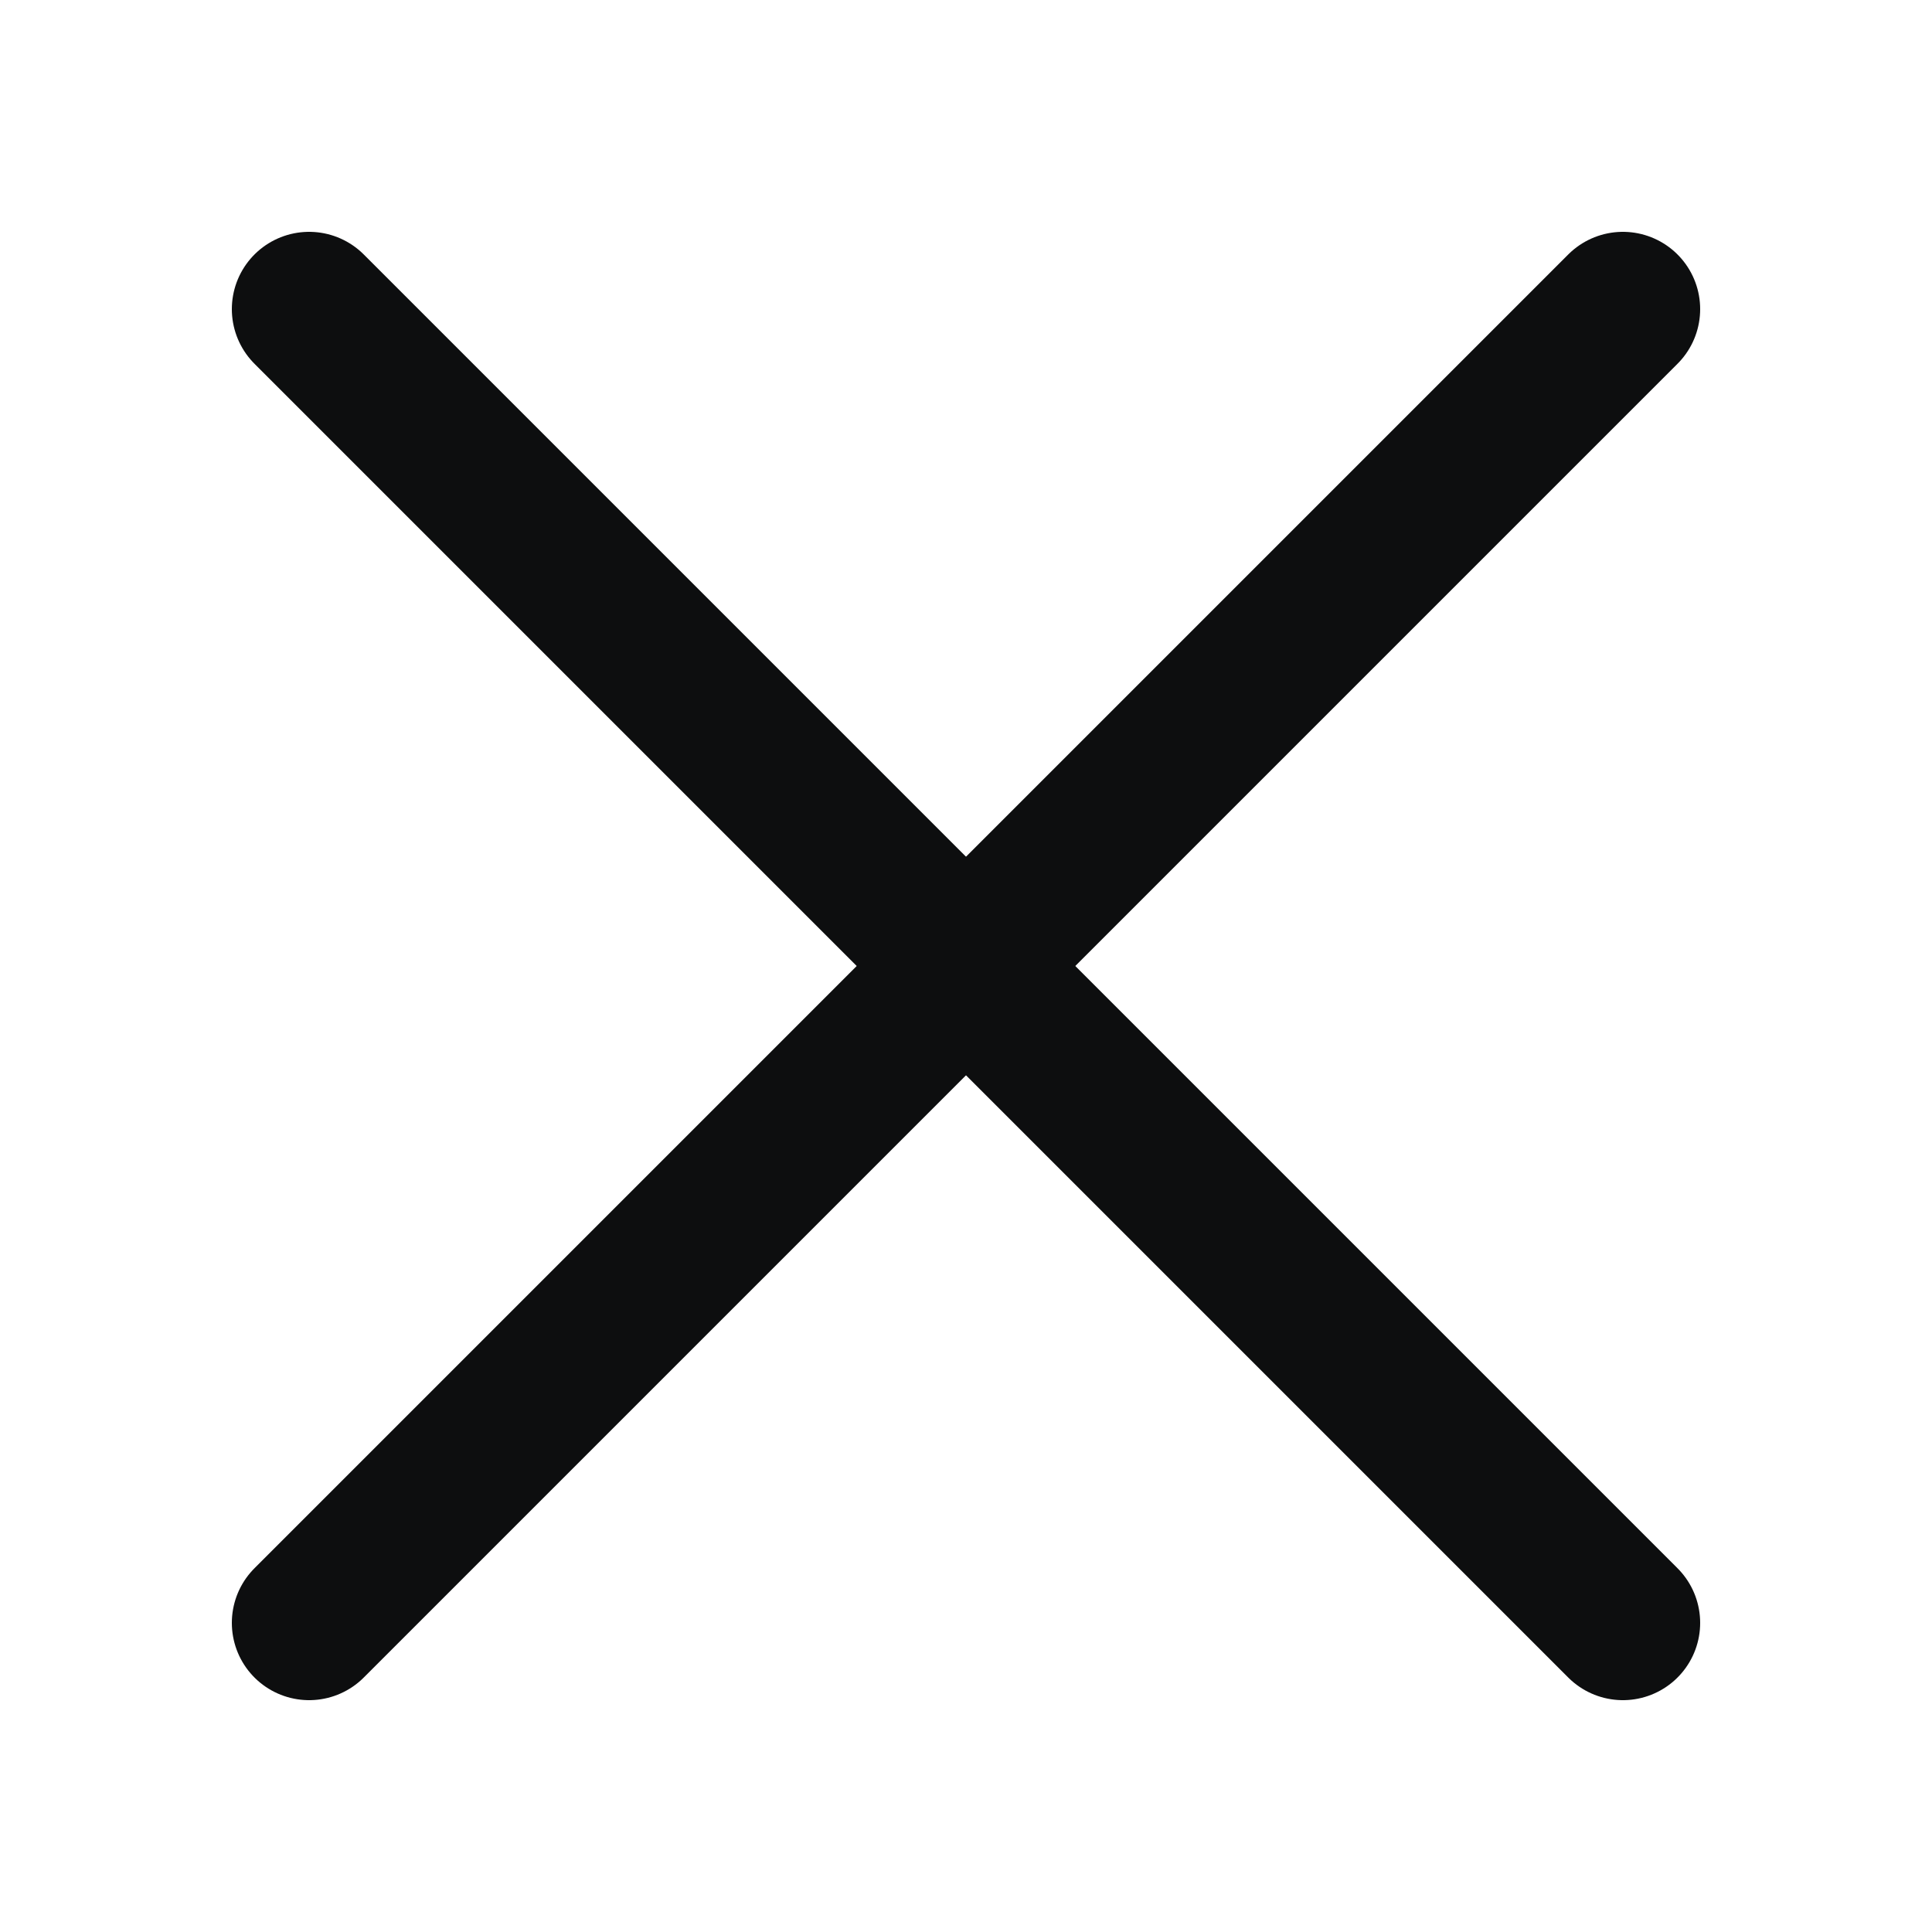
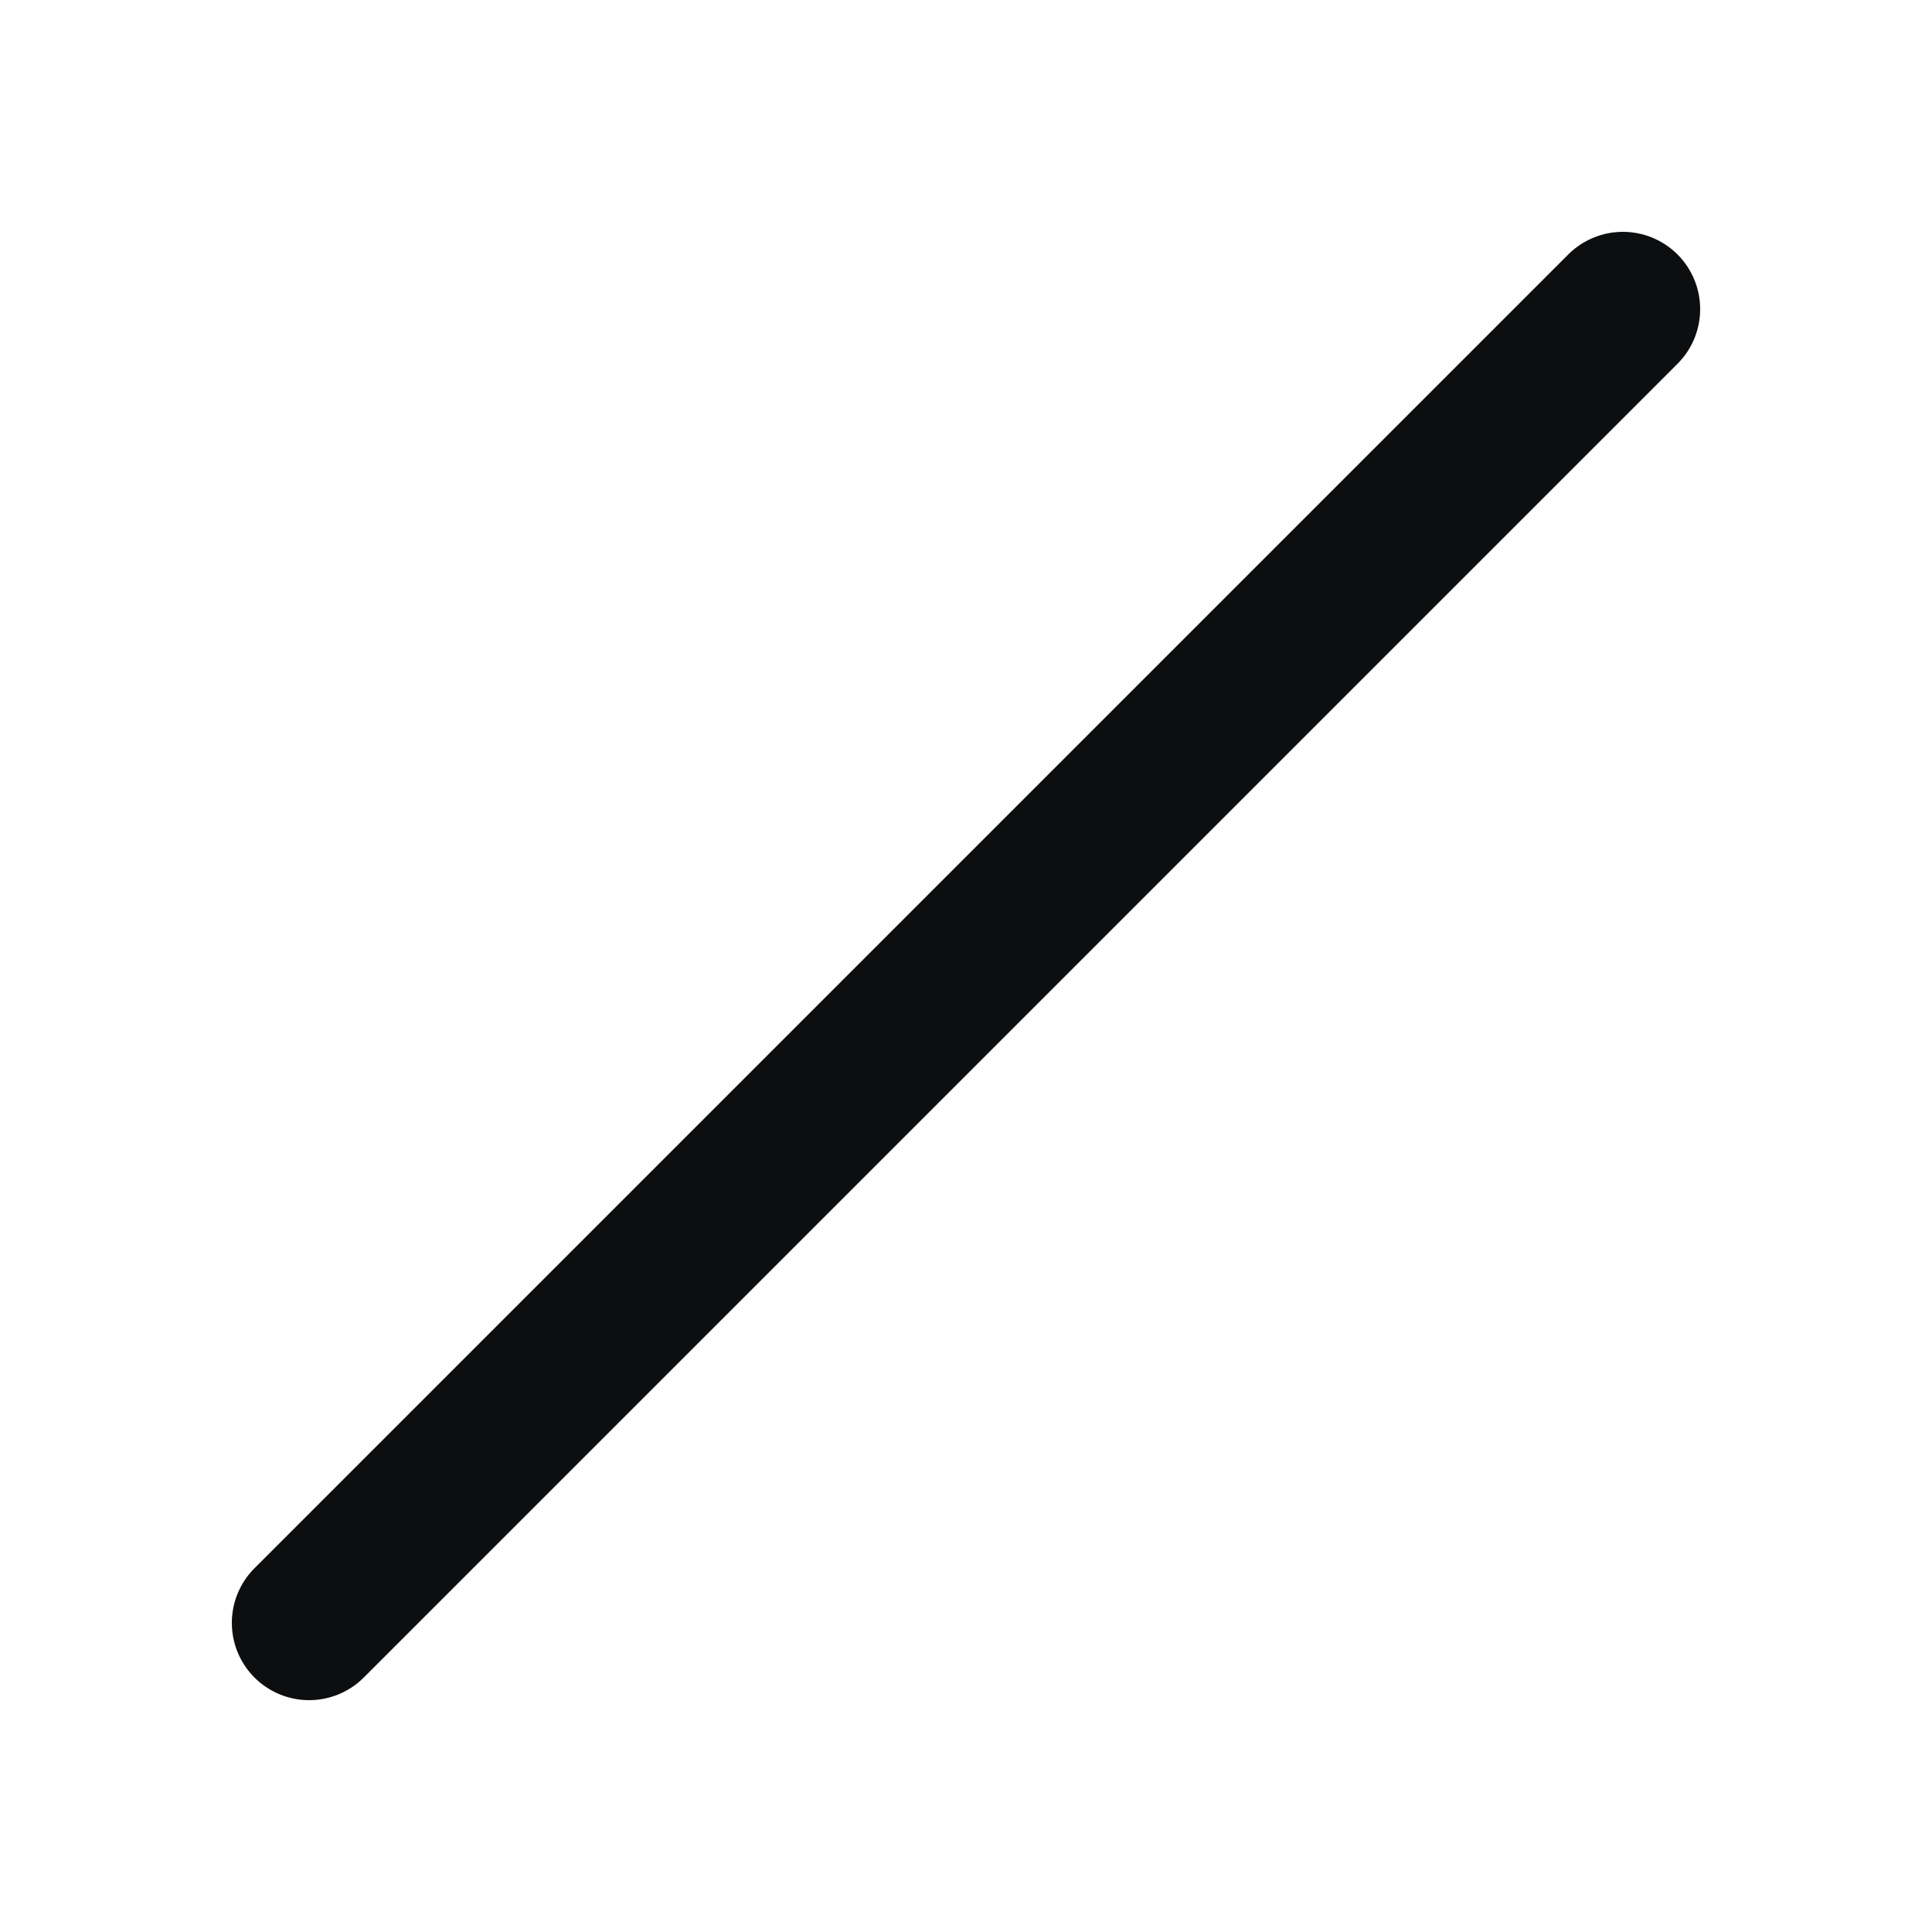
<svg xmlns="http://www.w3.org/2000/svg" width="25" height="25" viewBox="0 0 25 25" fill="none">
-   <path d="M4 4L21 21" stroke="#0D0E0F" stroke-width="2" stroke-linecap="round" stroke-linejoin="round" />
  <path d="M4 21L21 4" stroke="#0D0E0F" stroke-width="2" stroke-linecap="round" stroke-linejoin="round" />
</svg>